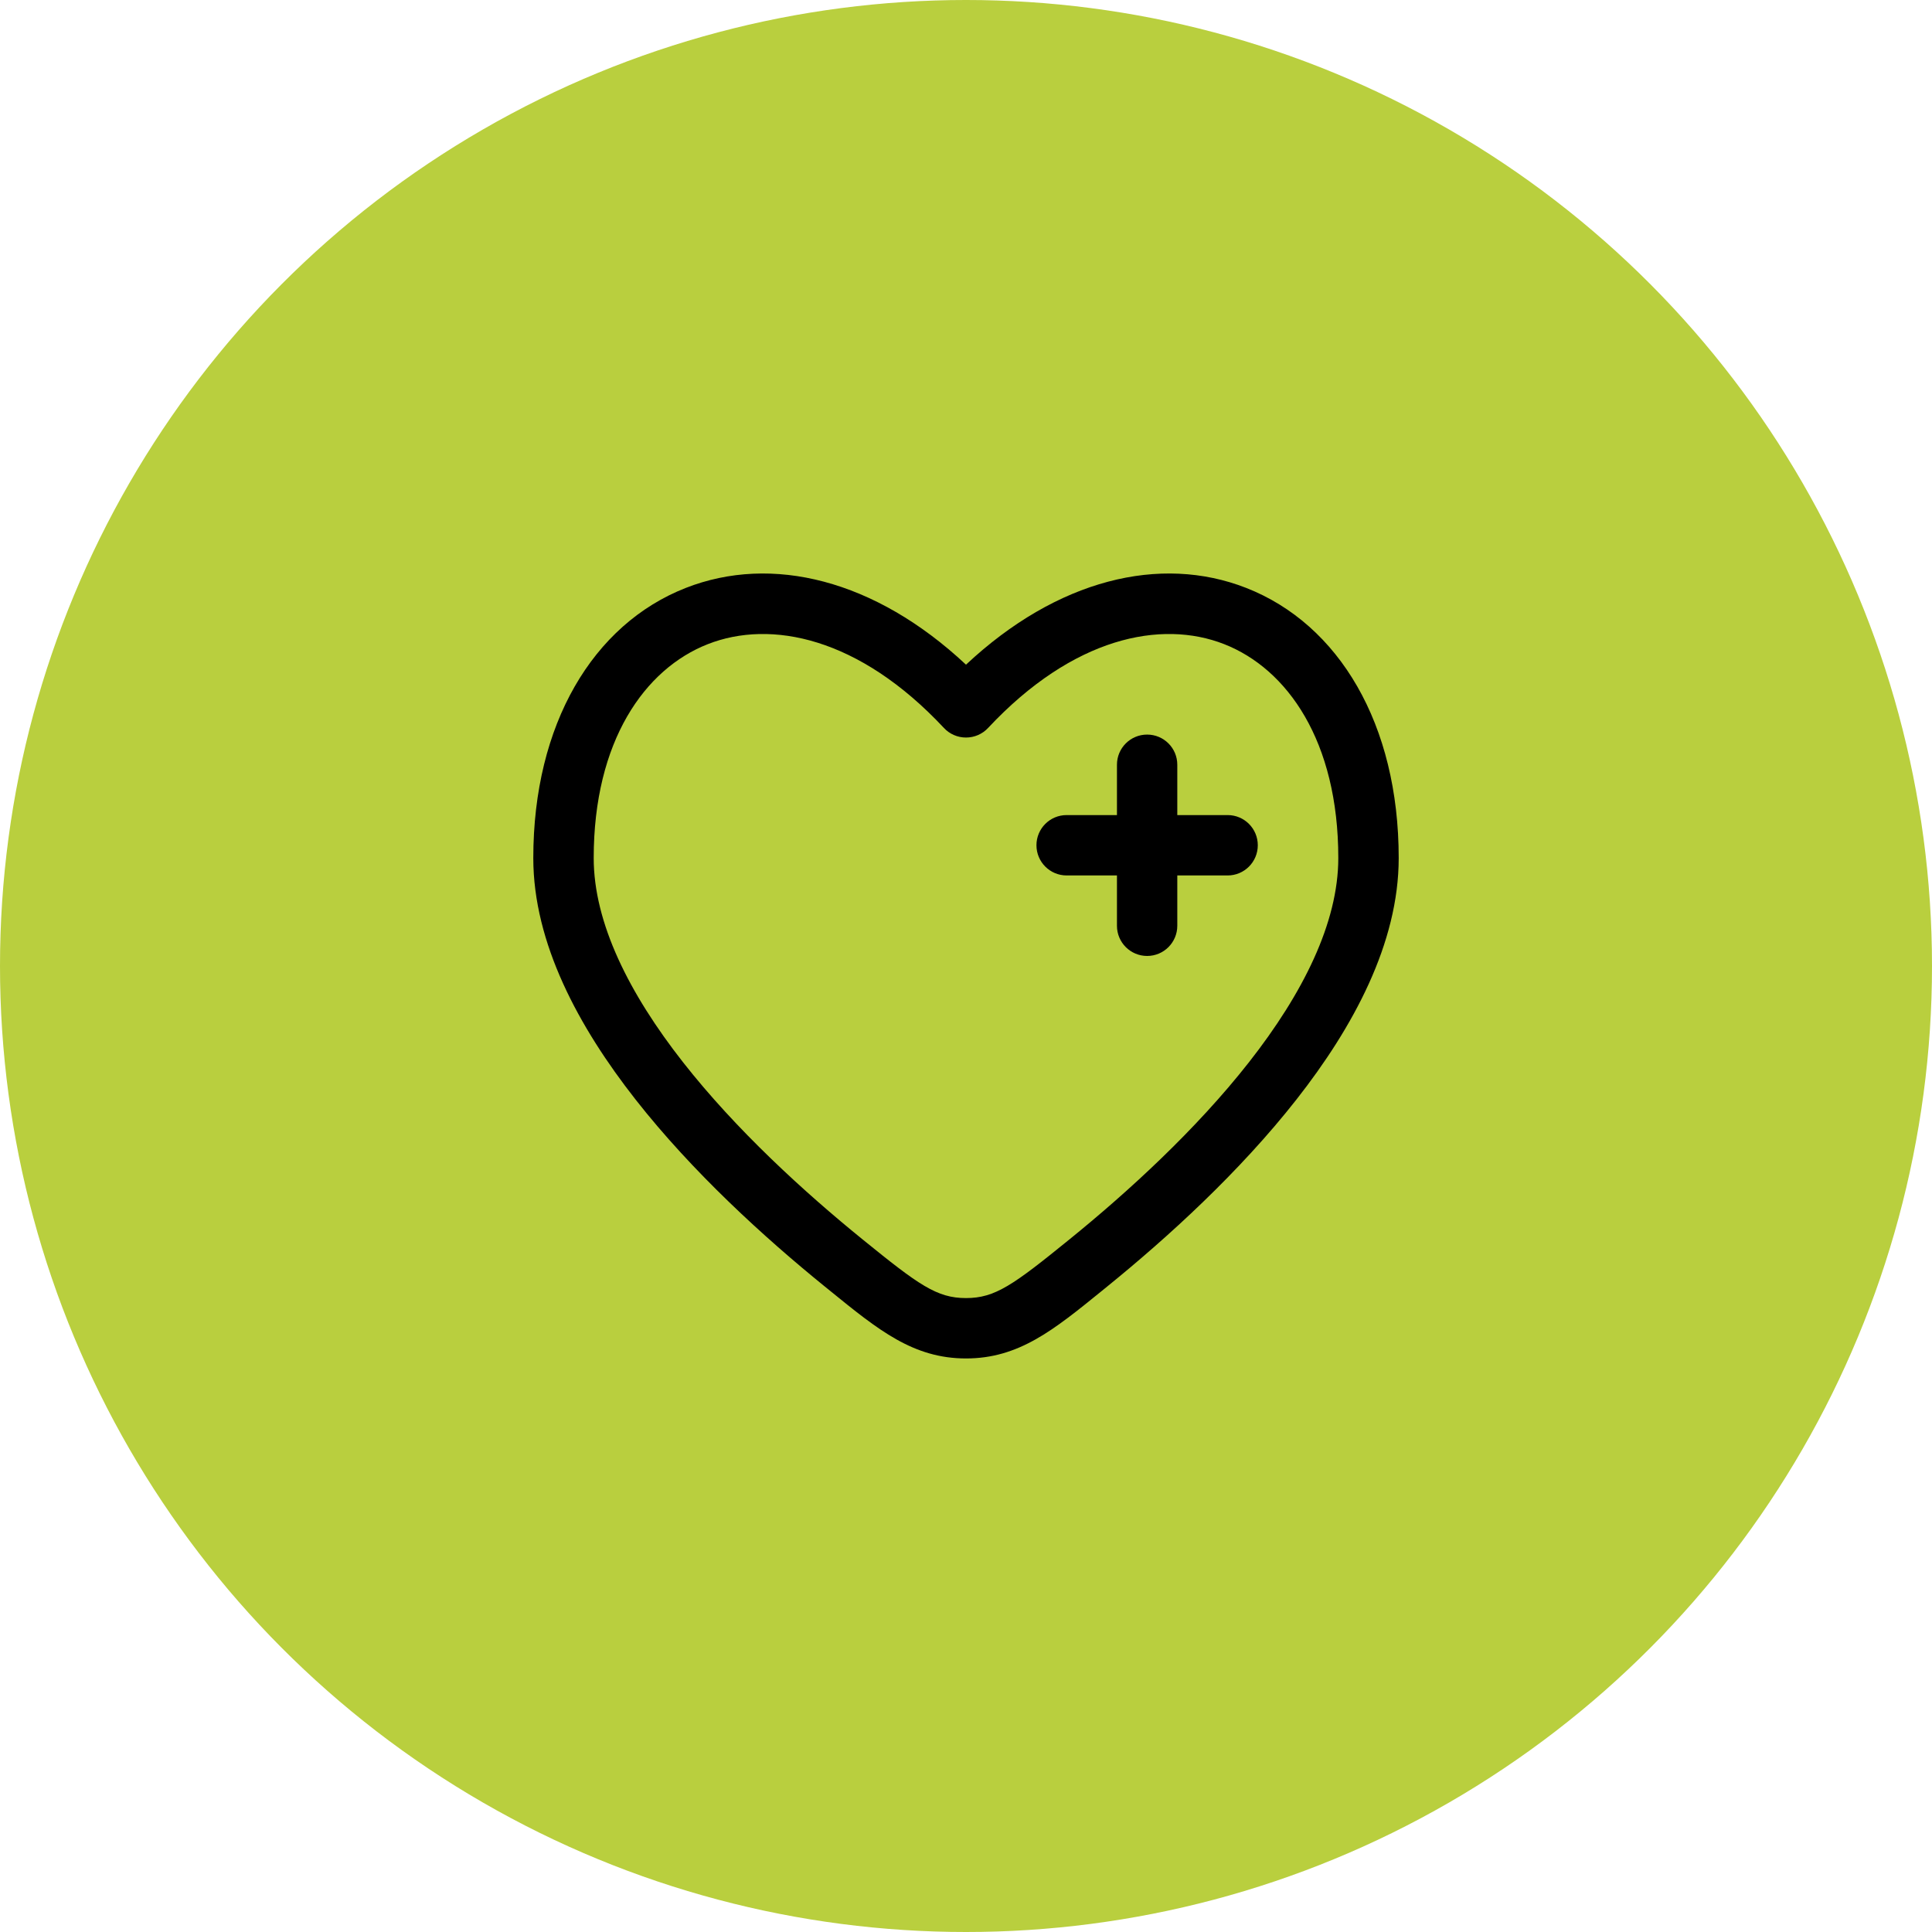
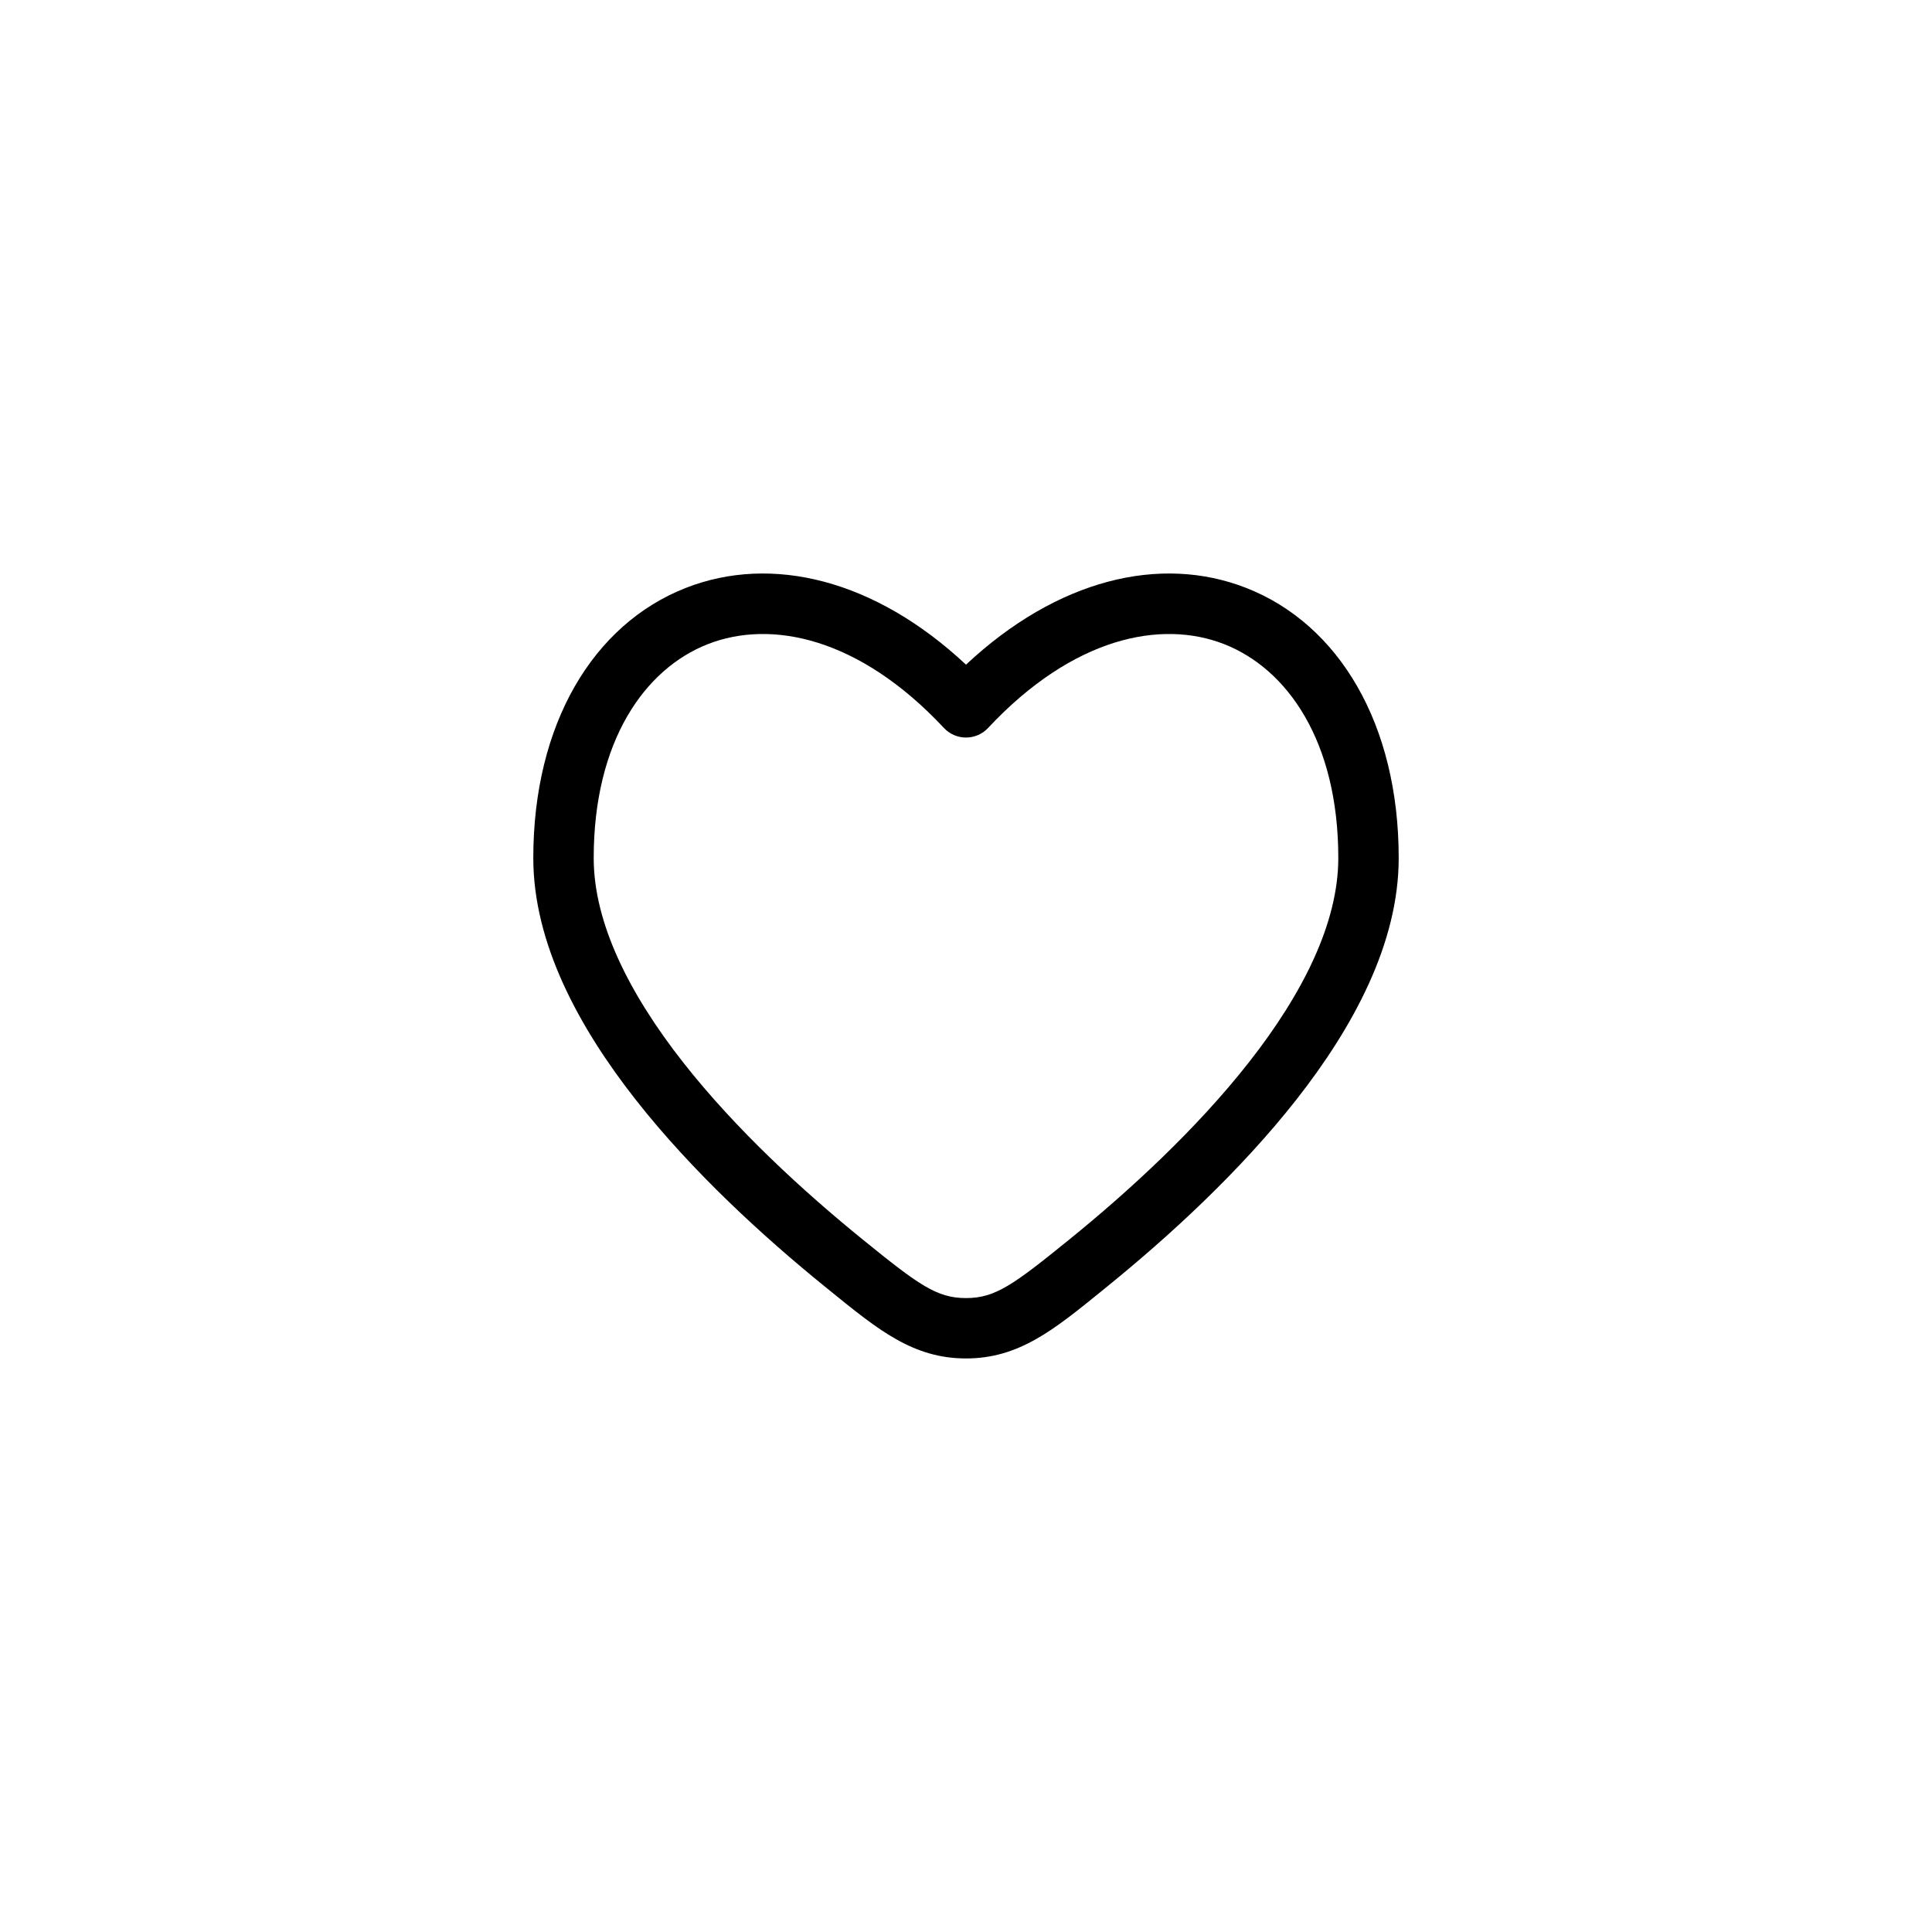
<svg xmlns="http://www.w3.org/2000/svg" width="60" height="60" viewBox="0 0 60 60" fill="none">
-   <circle cx="30" cy="30" r="30" fill="#B9CF3E" />
-   <path d="M36.562 23.75C36.562 23.232 36.143 22.813 35.625 22.813C35.107 22.813 34.688 23.232 34.688 23.75V25.313H33.125C32.607 25.313 32.188 25.732 32.188 26.25C32.188 26.768 32.607 27.188 33.125 27.188L34.688 27.188V28.75C34.688 29.268 35.107 29.688 35.625 29.688C36.143 29.688 36.562 29.268 36.562 28.75V27.188H38.125C38.643 27.188 39.062 26.768 39.062 26.25C39.062 25.732 38.643 25.313 38.125 25.313H36.562V23.75Z" fill="black" />
-   <path fill-rule="evenodd" clip-rule="evenodd" d="M43.438 26.647C43.438 22.49 41.584 19.387 38.701 18.258C36.032 17.213 32.827 17.995 30 20.642C27.173 17.995 23.968 17.213 21.299 18.258C18.416 19.387 16.562 22.49 16.562 26.647C16.562 29.294 17.976 31.9 19.734 34.142C21.511 36.408 23.746 38.438 25.611 39.951L25.779 40.087C27.28 41.307 28.363 42.188 30 42.188C31.637 42.188 32.72 41.307 34.221 40.088L34.389 39.951C36.254 38.438 38.489 36.408 40.266 34.142C42.025 31.9 43.438 29.294 43.438 26.647ZM30.685 22.608C33.325 19.785 36.061 19.238 38.017 20.004C39.978 20.772 41.562 23.016 41.562 26.647C41.562 28.661 40.463 30.852 38.79 32.986C37.135 35.096 35.02 37.025 33.207 38.495C31.466 39.908 30.904 40.313 30 40.313C29.096 40.313 28.534 39.908 26.793 38.495C24.981 37.025 22.865 35.096 21.21 32.986C19.537 30.852 18.438 28.661 18.438 26.647C18.438 23.016 20.022 20.772 21.983 20.004C23.939 19.238 26.675 19.785 29.315 22.608C29.492 22.798 29.74 22.905 30 22.905C30.26 22.905 30.508 22.798 30.685 22.608Z" fill="black" />
+   <path fill-rule="evenodd" clip-rule="evenodd" d="M43.438 26.647C43.438 22.49 41.584 19.387 38.701 18.258C36.032 17.213 32.827 17.995 30 20.642C27.173 17.995 23.968 17.213 21.299 18.258C18.416 19.387 16.562 22.49 16.562 26.647C16.562 29.294 17.976 31.9 19.734 34.142C21.511 36.408 23.746 38.438 25.611 39.951L25.779 40.087C27.28 41.307 28.363 42.188 30 42.188C31.637 42.188 32.72 41.307 34.221 40.088L34.389 39.951C36.254 38.438 38.489 36.408 40.266 34.142C42.025 31.9 43.438 29.294 43.438 26.647M30.685 22.608C33.325 19.785 36.061 19.238 38.017 20.004C39.978 20.772 41.562 23.016 41.562 26.647C41.562 28.661 40.463 30.852 38.79 32.986C37.135 35.096 35.02 37.025 33.207 38.495C31.466 39.908 30.904 40.313 30 40.313C29.096 40.313 28.534 39.908 26.793 38.495C24.981 37.025 22.865 35.096 21.21 32.986C19.537 30.852 18.438 28.661 18.438 26.647C18.438 23.016 20.022 20.772 21.983 20.004C23.939 19.238 26.675 19.785 29.315 22.608C29.492 22.798 29.74 22.905 30 22.905C30.26 22.905 30.508 22.798 30.685 22.608Z" fill="black" />
</svg>